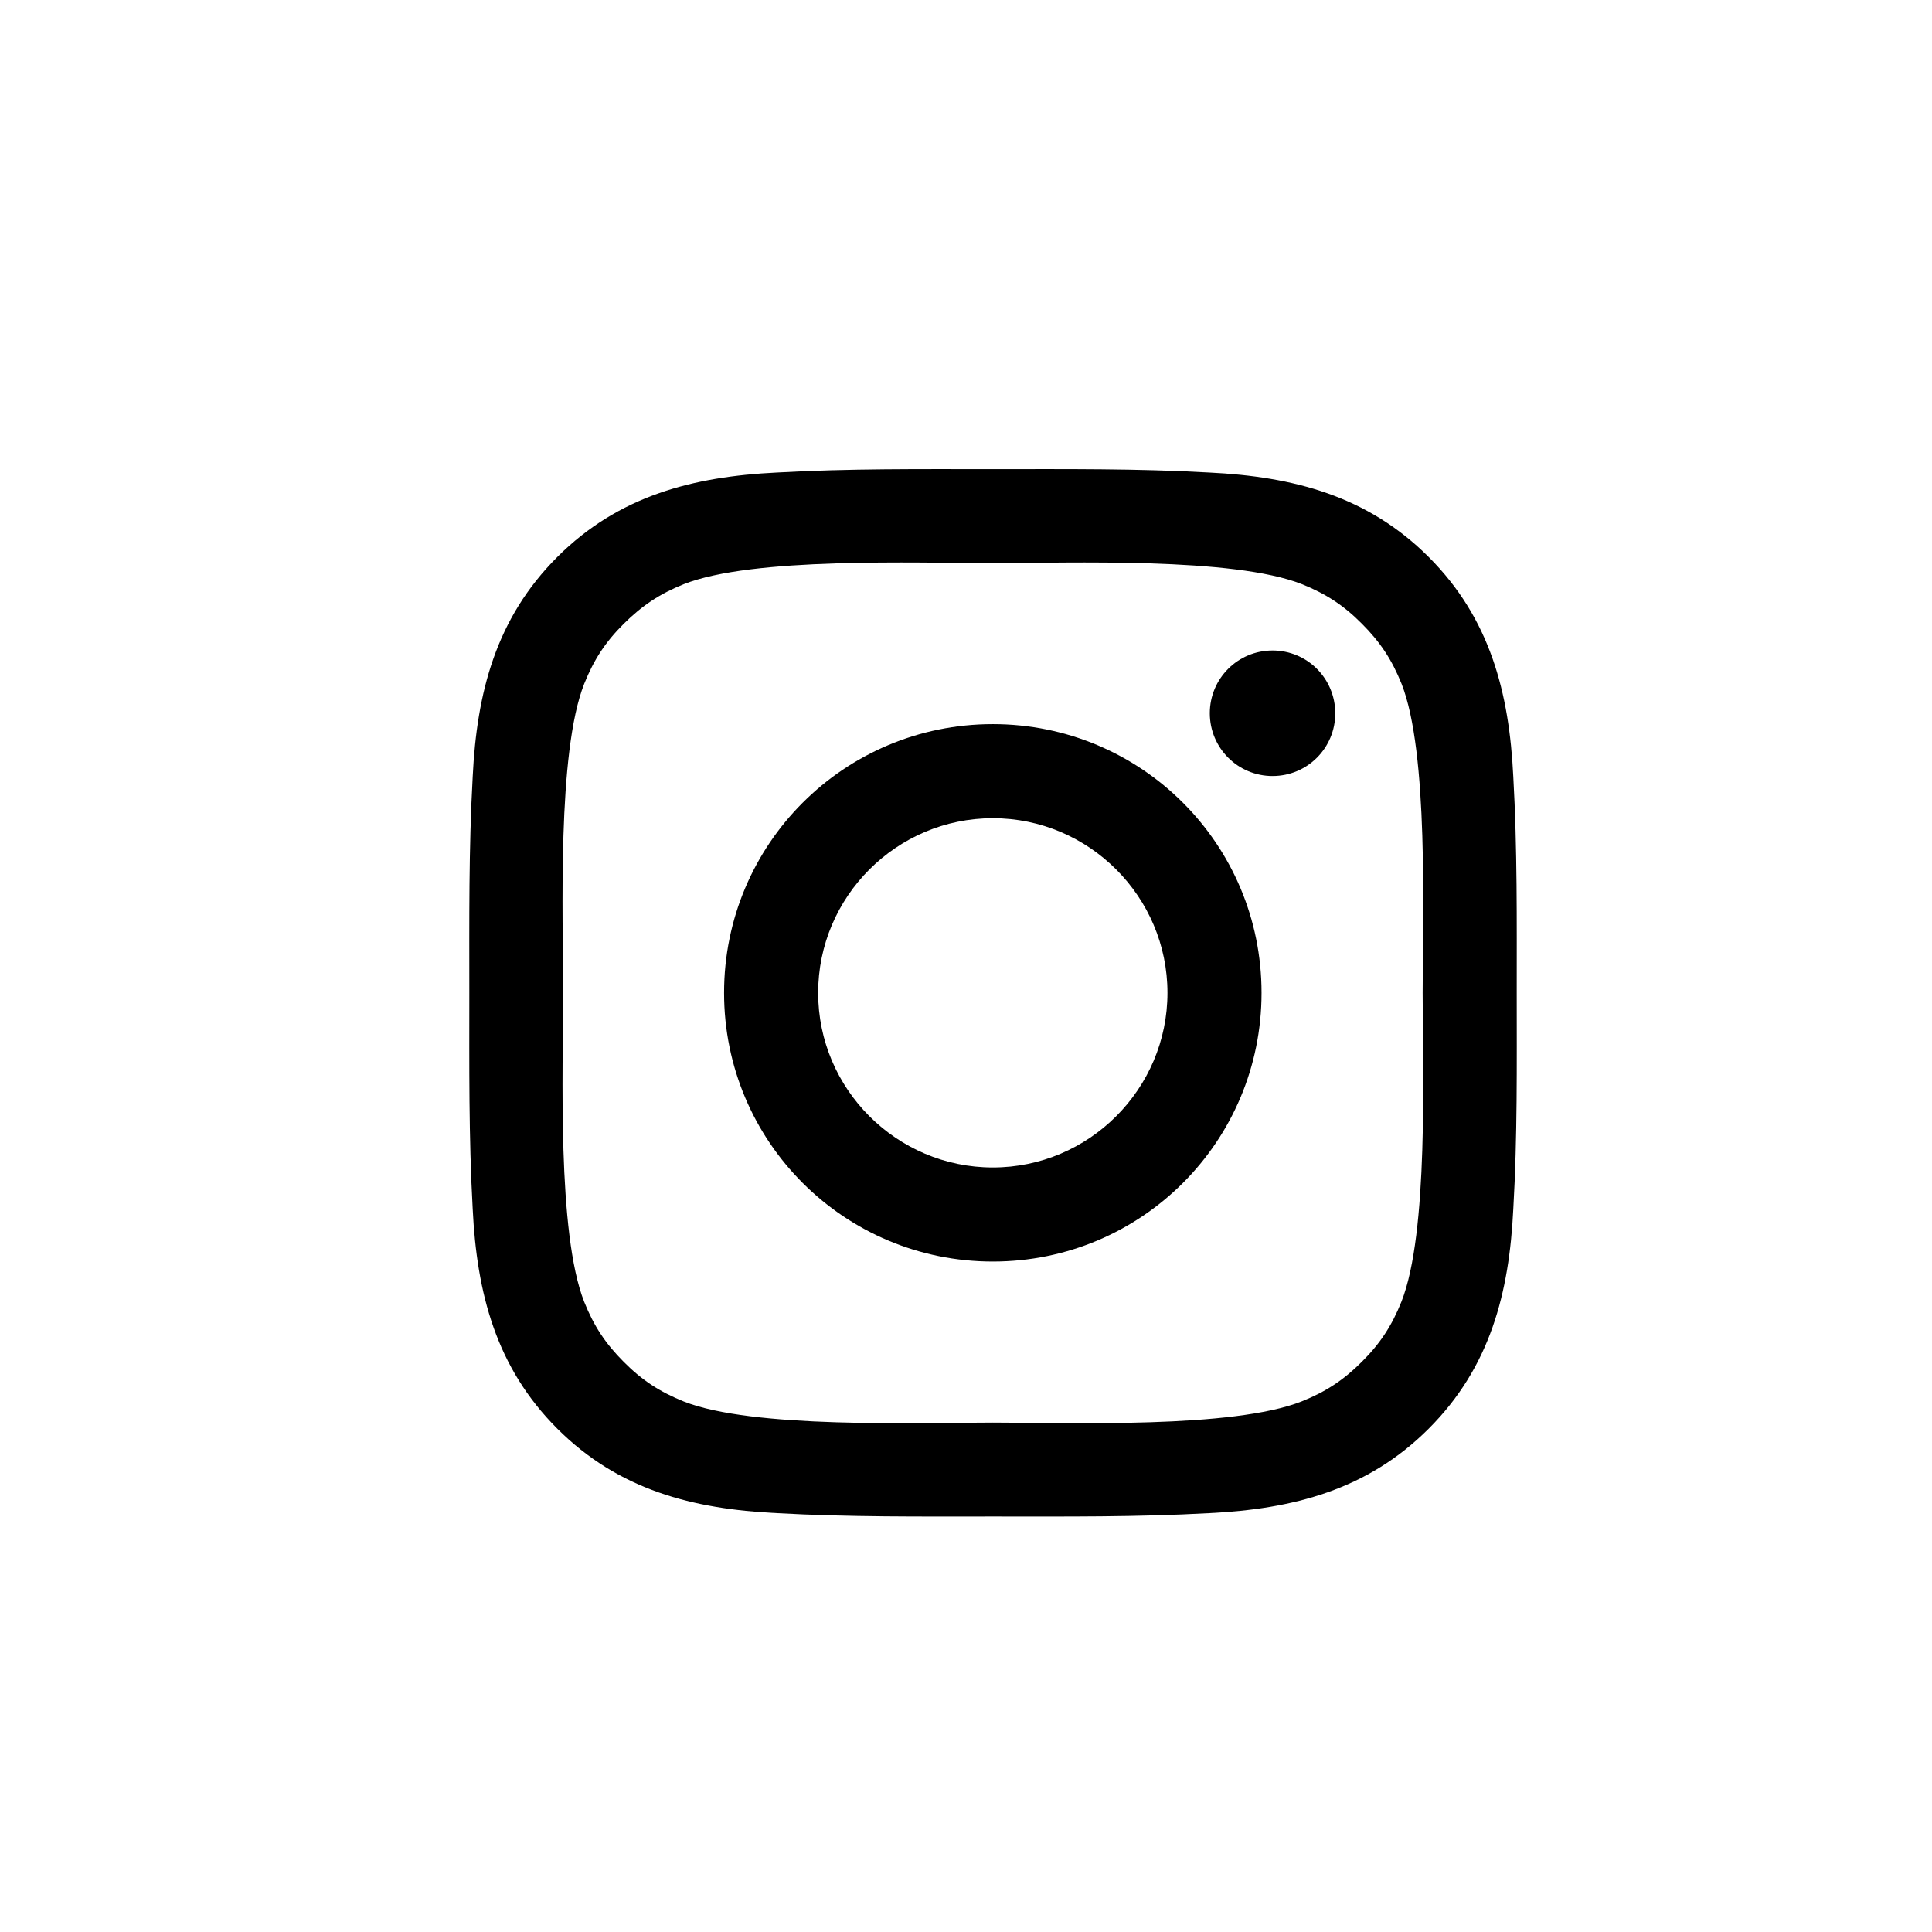
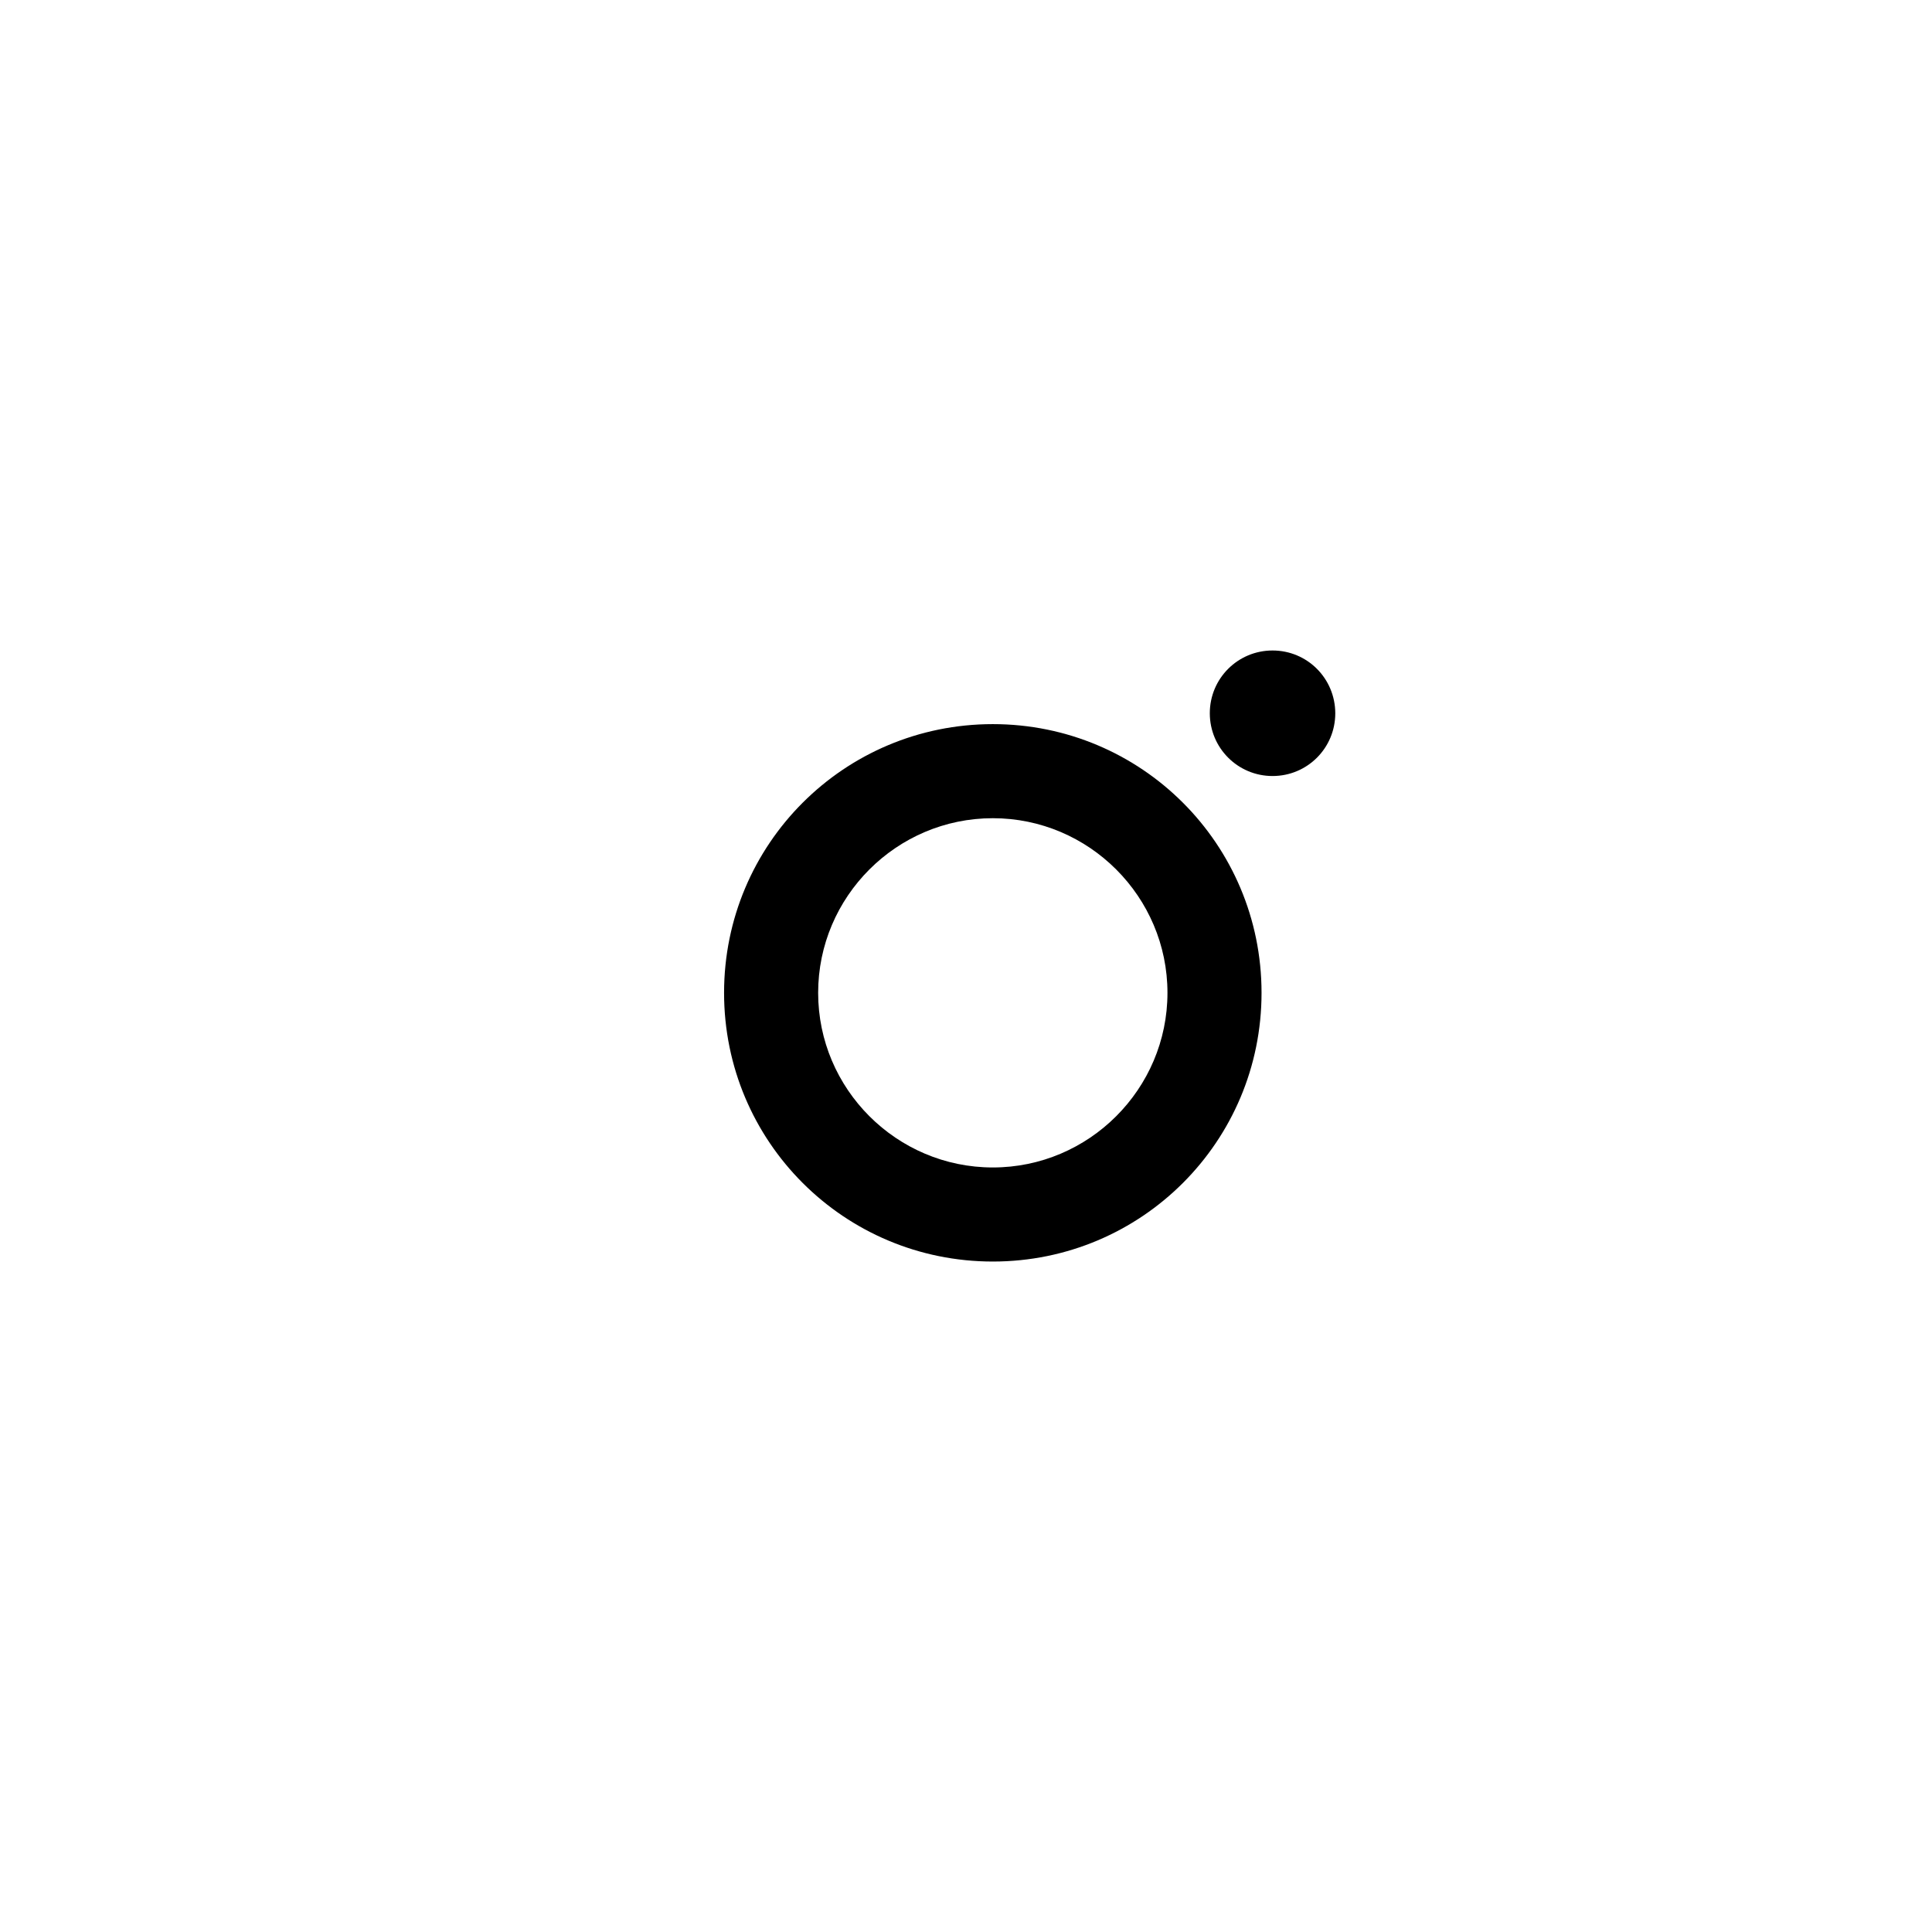
<svg xmlns="http://www.w3.org/2000/svg" width="36" height="36" viewBox="0 0 36 36" fill="none">
  <path d="M18.5 13.493C15.729 13.493 13.492 15.729 13.492 18.5C13.492 21.271 15.729 23.507 18.5 23.507C21.27 23.507 23.507 21.271 23.507 18.5C23.507 15.729 21.27 13.493 18.5 13.493ZM18.5 21.754C16.707 21.754 15.245 20.292 15.245 18.5C15.245 16.708 16.707 15.246 18.5 15.246C20.291 15.246 21.754 16.708 21.754 18.5C21.754 20.292 20.291 21.754 18.5 21.754ZM23.712 12.121C23.065 12.121 22.543 12.643 22.543 13.29C22.543 13.937 23.065 14.46 23.712 14.46C24.359 14.46 24.881 13.94 24.881 13.29C24.879 12.641 24.359 12.121 23.712 12.121Z" fill="black" />
-   <path d="M28.262 18.5C28.262 17.152 28.274 15.817 28.198 14.472C28.122 12.909 27.766 11.523 26.623 10.38C25.478 9.235 24.094 8.881 22.532 8.805C21.184 8.729 19.848 8.742 18.503 8.742C17.155 8.742 15.82 8.729 14.475 8.805C12.912 8.881 11.526 9.237 10.383 10.38C9.238 11.525 8.884 12.909 8.808 14.472C8.733 15.819 8.745 17.155 8.745 18.5C8.745 19.845 8.733 21.183 8.808 22.528C8.884 24.091 9.24 25.477 10.383 26.62C11.528 27.765 12.912 28.119 14.475 28.195C15.822 28.27 17.158 28.258 18.503 28.258C19.851 28.258 21.186 28.27 22.532 28.195C24.094 28.119 25.481 27.763 26.623 26.62C27.768 25.475 28.122 24.091 28.198 22.528C28.276 21.183 28.262 19.848 28.262 18.5ZM26.113 24.257C25.935 24.701 25.72 25.033 25.376 25.375C25.032 25.719 24.702 25.934 24.258 26.112C22.973 26.623 19.924 26.508 18.501 26.508C17.077 26.508 14.026 26.623 12.741 26.115C12.297 25.936 11.965 25.722 11.623 25.377C11.279 25.033 11.064 24.704 10.886 24.259C10.378 22.973 10.493 19.923 10.493 18.5C10.493 17.077 10.378 14.025 10.886 12.741C11.064 12.296 11.279 11.964 11.623 11.623C11.967 11.281 12.297 11.063 12.741 10.885C14.026 10.377 17.077 10.492 18.501 10.492C19.924 10.492 22.976 10.377 24.26 10.885C24.704 11.063 25.036 11.278 25.378 11.623C25.722 11.967 25.937 12.296 26.116 12.741C26.623 14.025 26.509 17.077 26.509 18.5C26.509 19.923 26.623 22.973 26.113 24.257Z" fill="black" />
</svg>